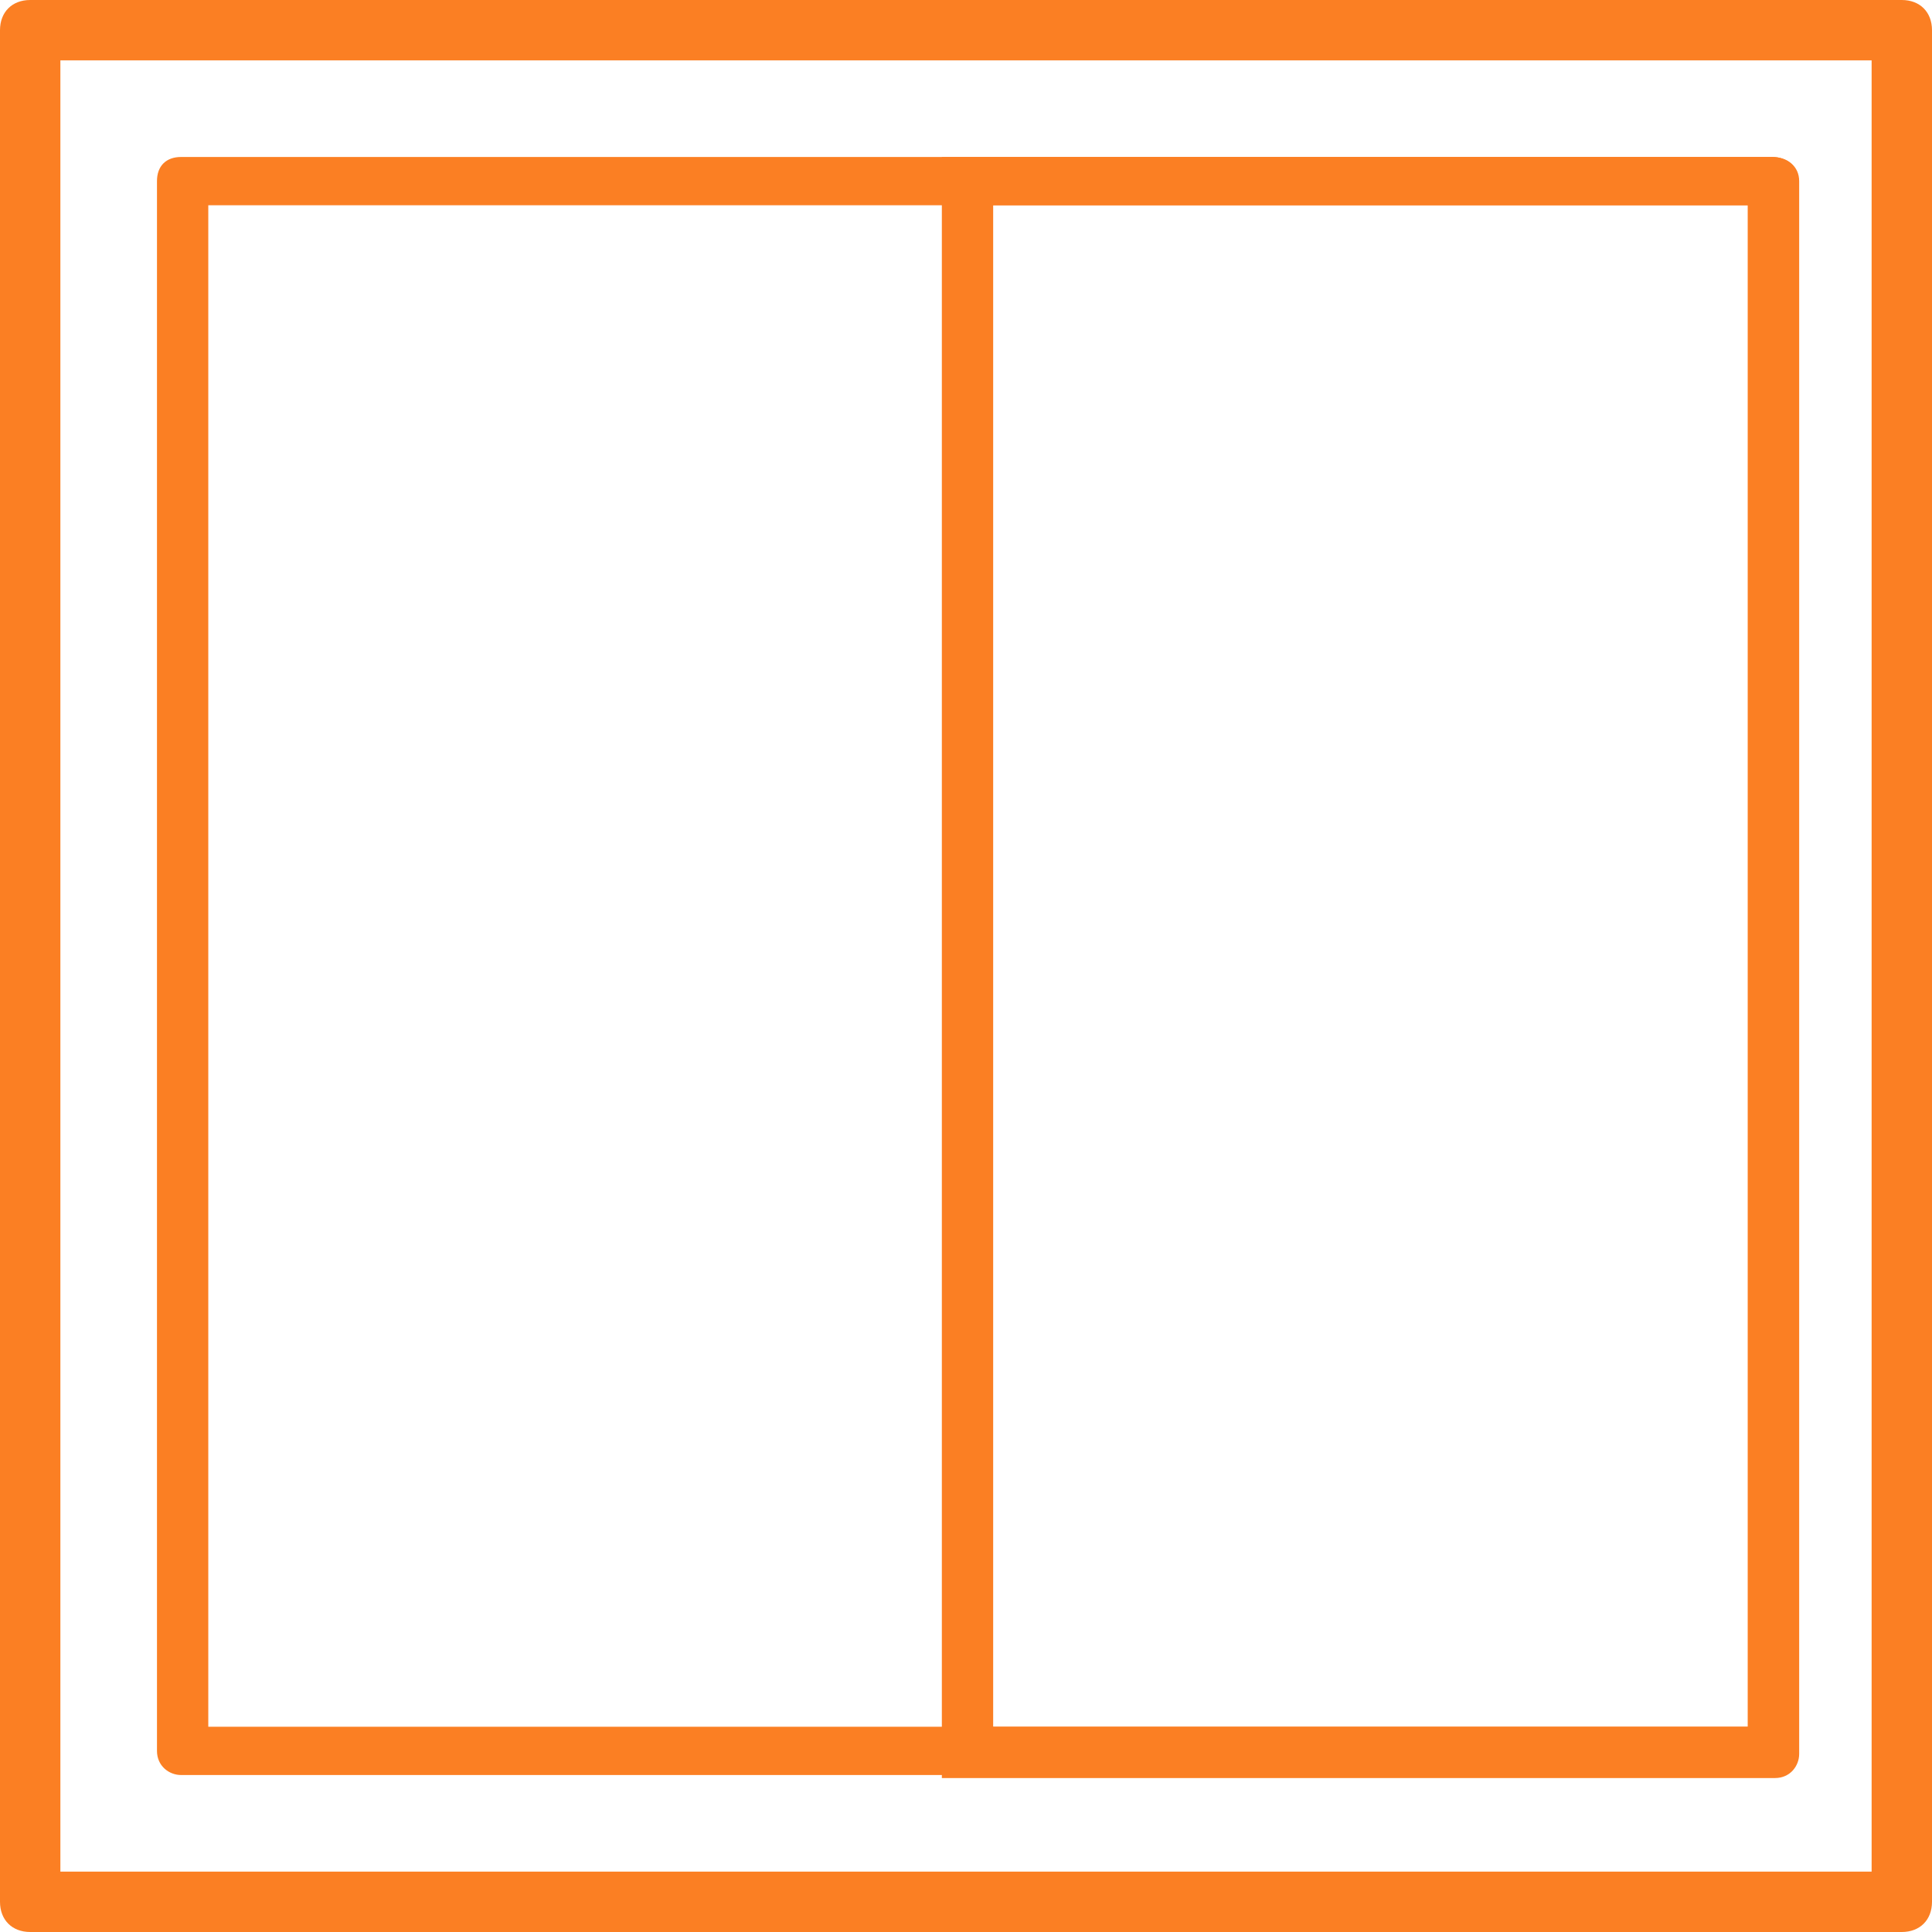
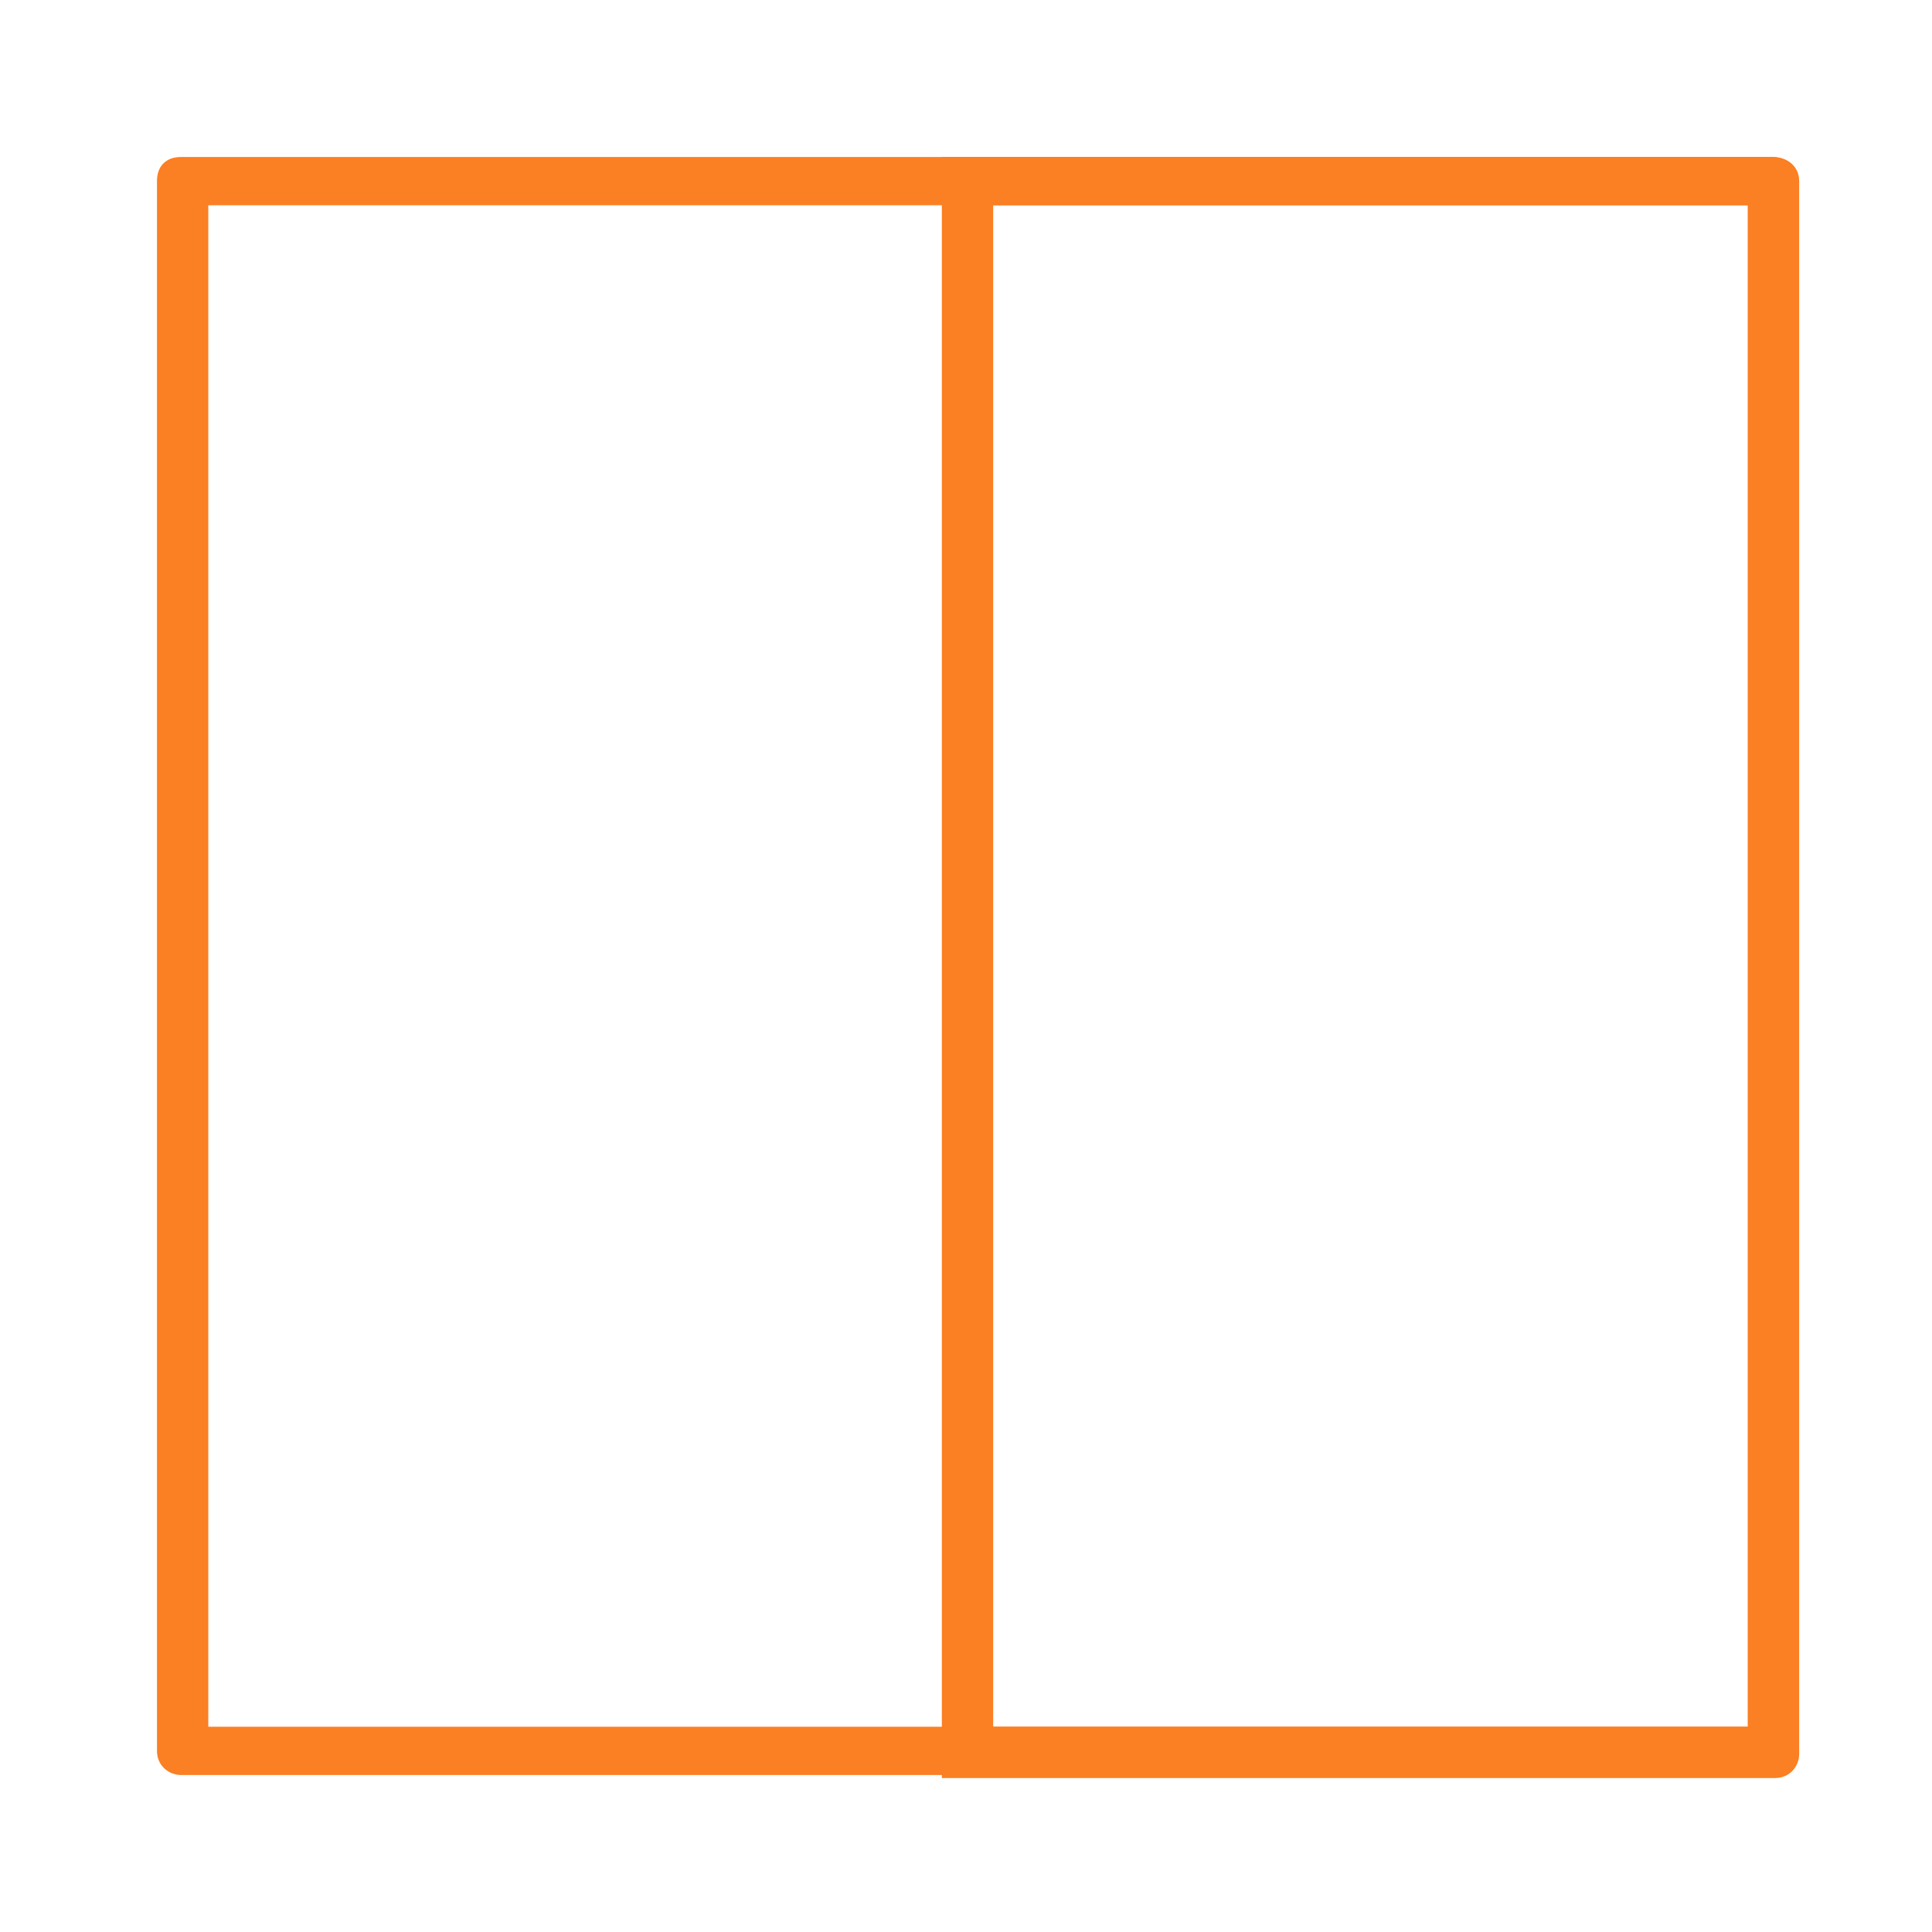
<svg xmlns="http://www.w3.org/2000/svg" version="1.1" id="ic_Deuren" x="0px" y="0px" viewBox="0 0 64 64" style="enable-background:new 0 0 64 64;" xml:space="preserve">
  <style type="text/css">
	.st0{fill:#FB7F23;}
</style>
-   <path id="Path_373" class="st0" d="M63,0H1C0.4,0,0,0.4,0,1v62c0,0.6,0.4,1,1,1h62c0.6,0,1-0.4,1-1V1C64,0.4,63.6,0,63,0z M62,62H2  V2h60V62z" />
-   <path id="Path_373_00000102539928862589734090000016916277560791520413_" class="st0" d="M58.7,5.2H6C5.5,5.2,5.2,5.5,5.2,6v52  c0,0.5,0.4,0.8,0.8,0.8h52.7c0.5,0,0.8-0.4,0.8-0.8V6C59.6,5.5,59.2,5.2,58.7,5.2z M57.9,57.2h-51V6.8h51V57.2z" />
+   <path id="Path_373_00000102539928862589734090000016916277560791520413_" class="st0" d="M58.7,5.2H6C5.5,5.2,5.2,5.5,5.2,6v52  c0,0.5,0.4,0.8,0.8,0.8h52.7c0.5,0,0.8-0.4,0.8-0.8V6C59.6,5.5,59.2,5.2,58.7,5.2z M57.9,57.2h-51V6.8h51V57.2" />
  <path id="Path_373_00000162337236728171221870000006788505825152506550_" class="st0" d="M58.7,5.2H31.2v53.7h27.6  c0.5,0,0.8-0.4,0.8-0.8V6C59.6,5.5,59.2,5.2,58.7,5.2z M57.9,57.2h-25V6.8h25V57.2z" />
</svg>